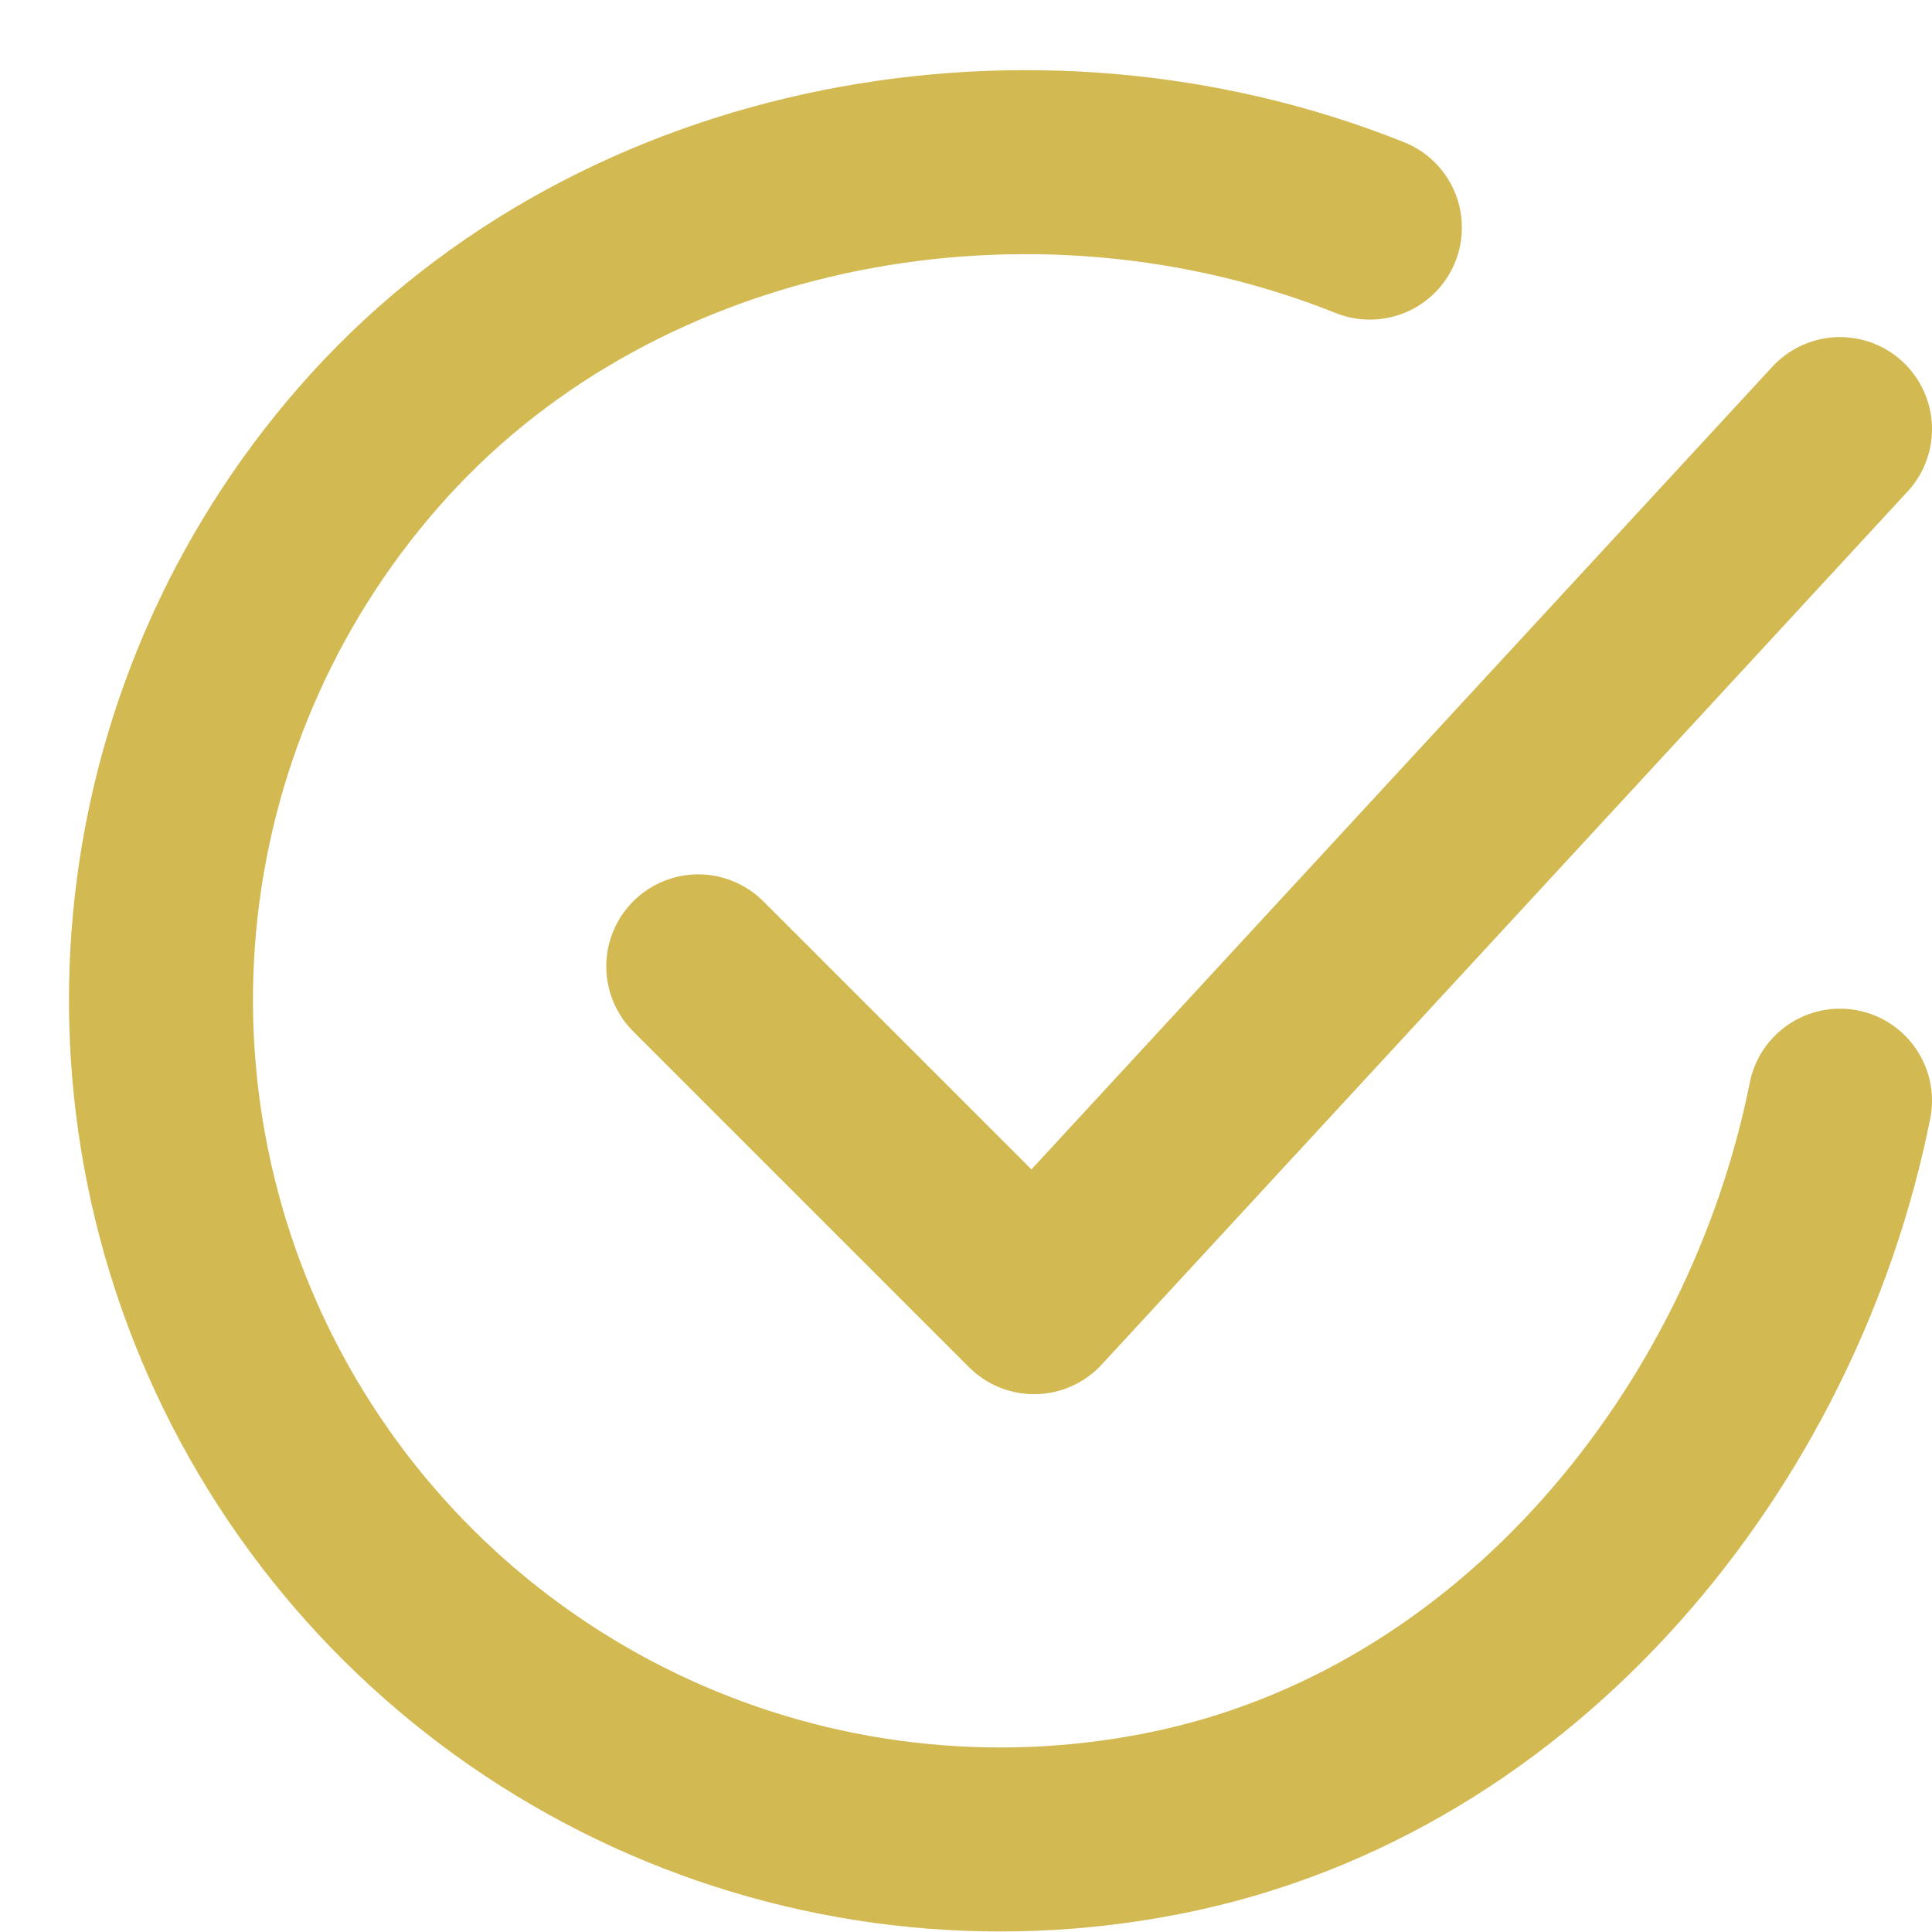
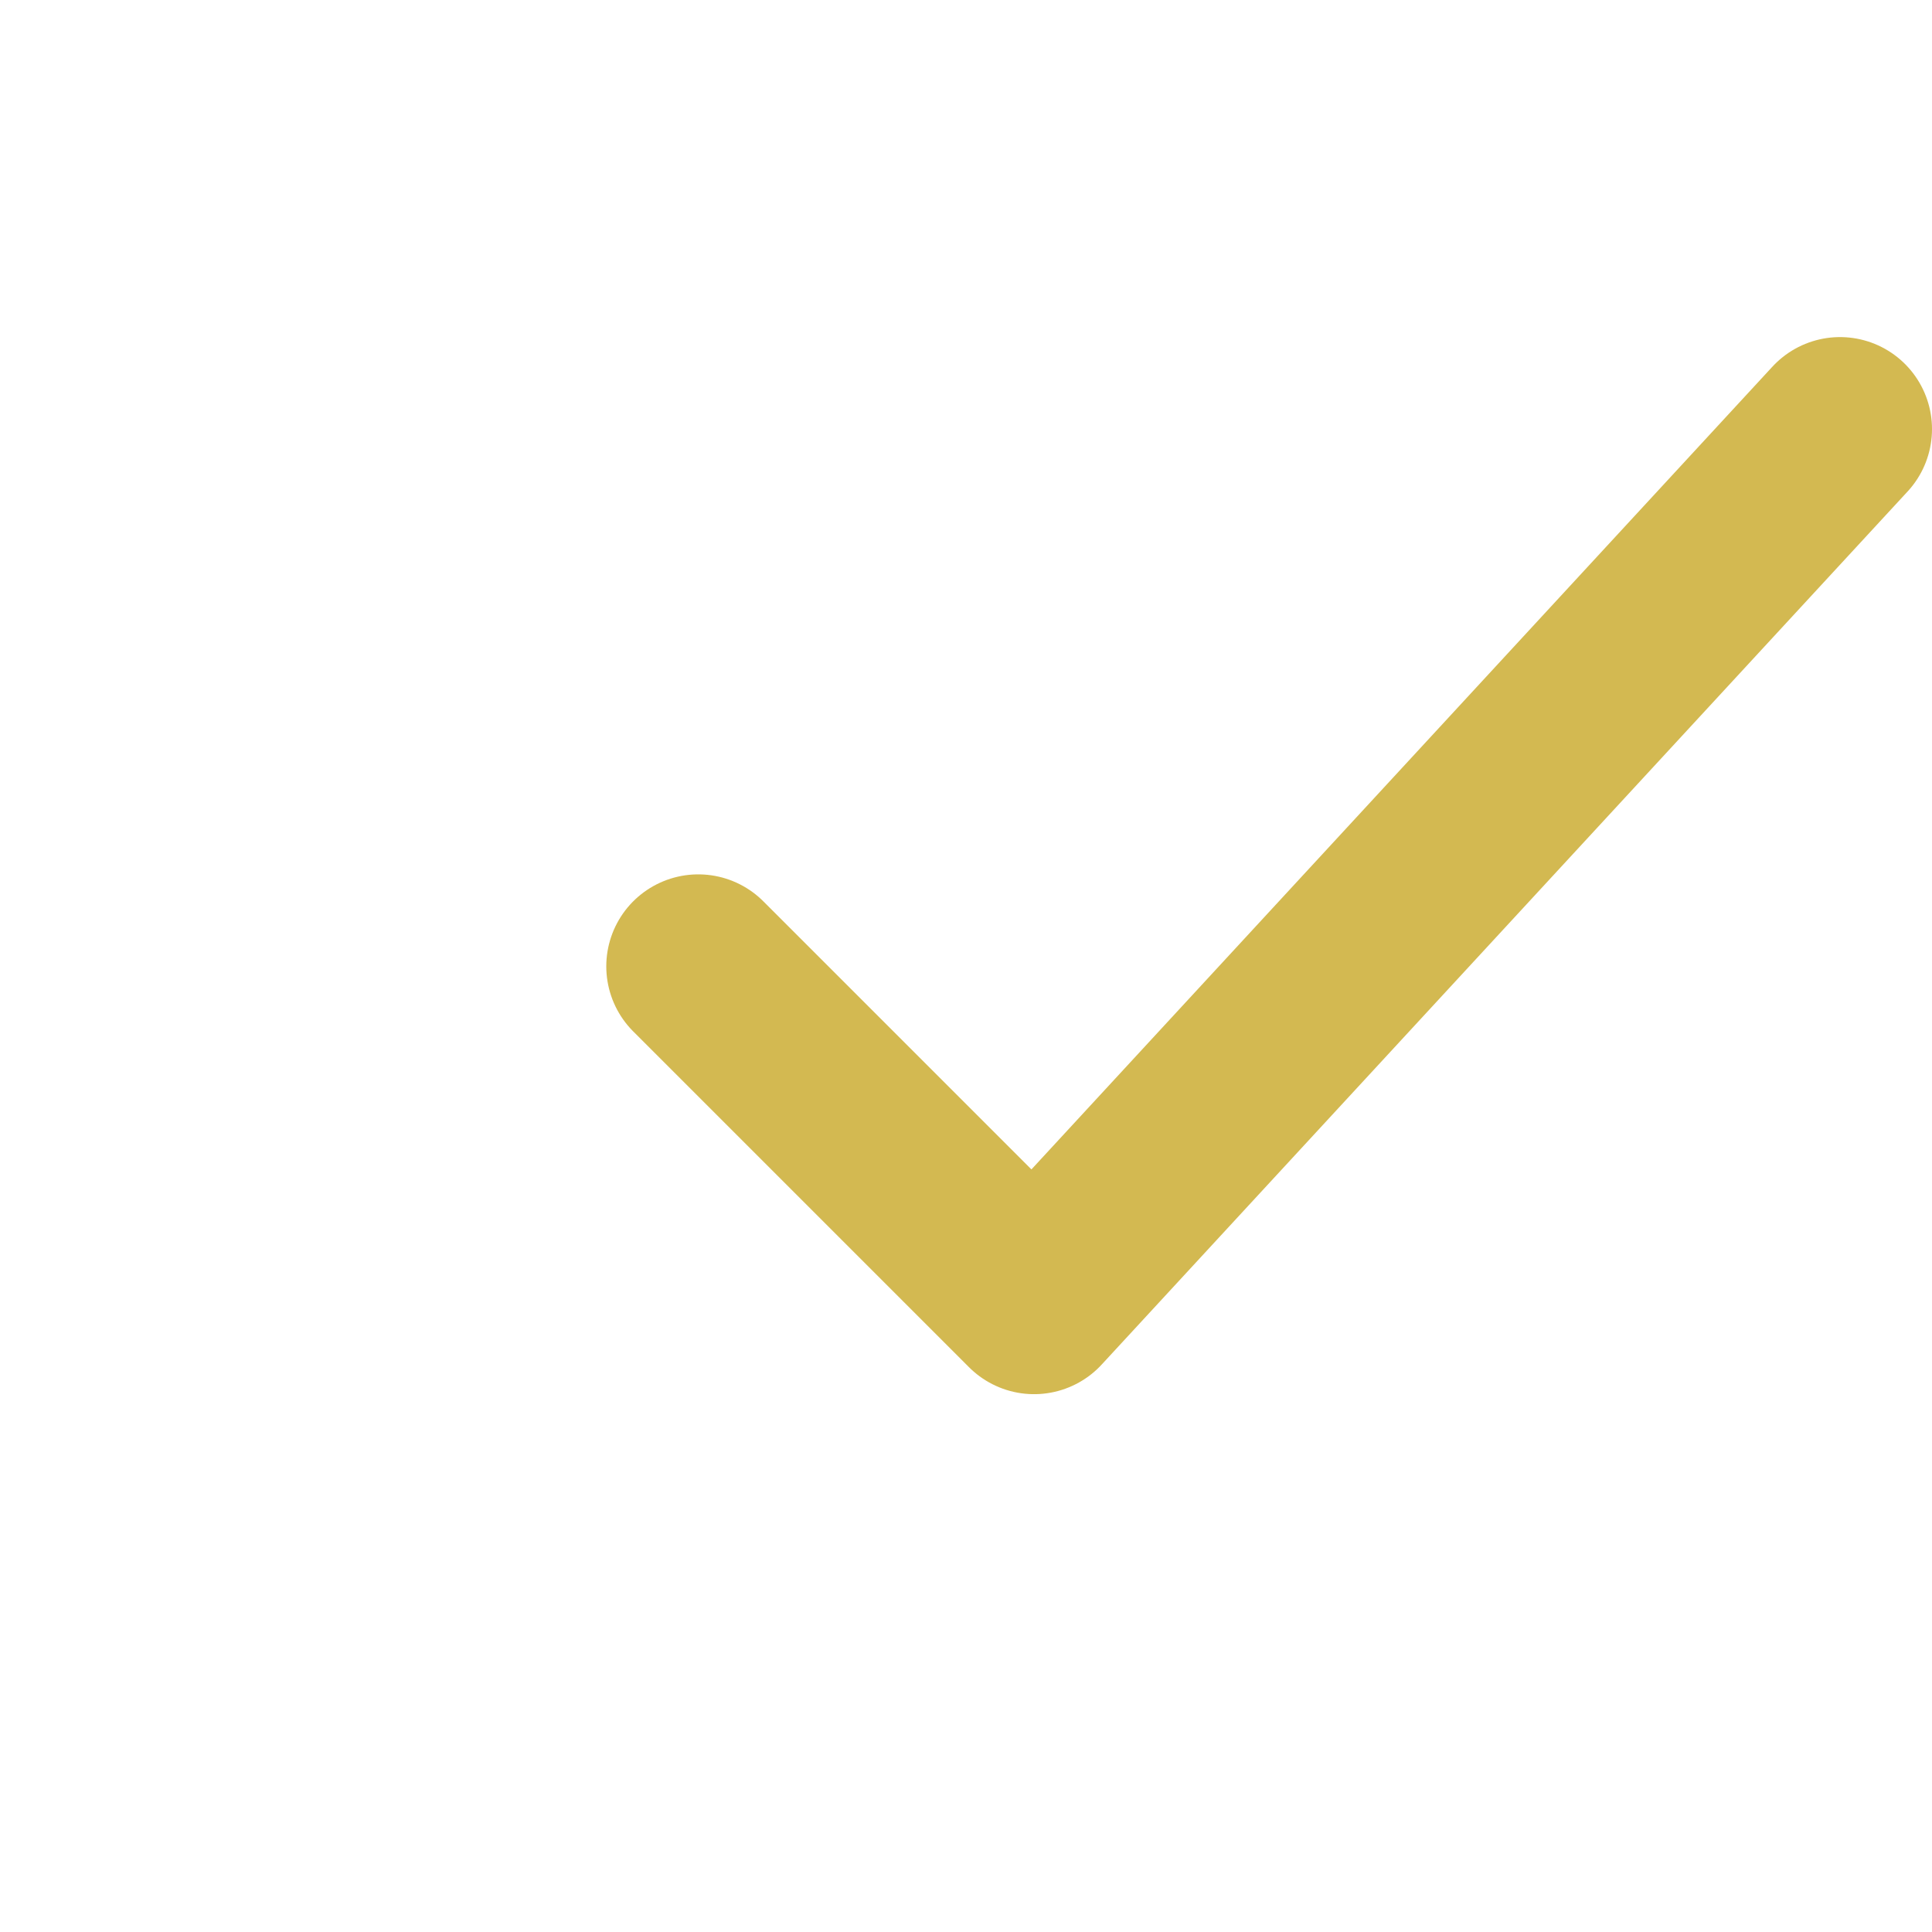
<svg xmlns="http://www.w3.org/2000/svg" width="21" height="21" viewBox="0 0 21 21" fill="none">
  <g id="tick">
-     <path id="Vector" d="M20 11.964C19.27 15.614 16.518 19.05 12.656 19.818C10.773 20.194 8.819 19.965 7.074 19.165C5.328 18.365 3.879 17.035 2.933 15.364C1.987 13.692 1.593 11.765 1.806 9.857C2.019 7.948 2.829 6.156 4.12 4.734C6.768 1.817 11.24 1.014 14.89 2.474" stroke="#D3B951" stroke-width="2" stroke-linecap="round" stroke-linejoin="round" />
    <path id="Vector_2" d="M7.59 10.504L11.24 14.154L20 4.664" stroke="#D3B951" stroke-width="2" stroke-linecap="round" stroke-linejoin="round" />
  </g>
</svg>